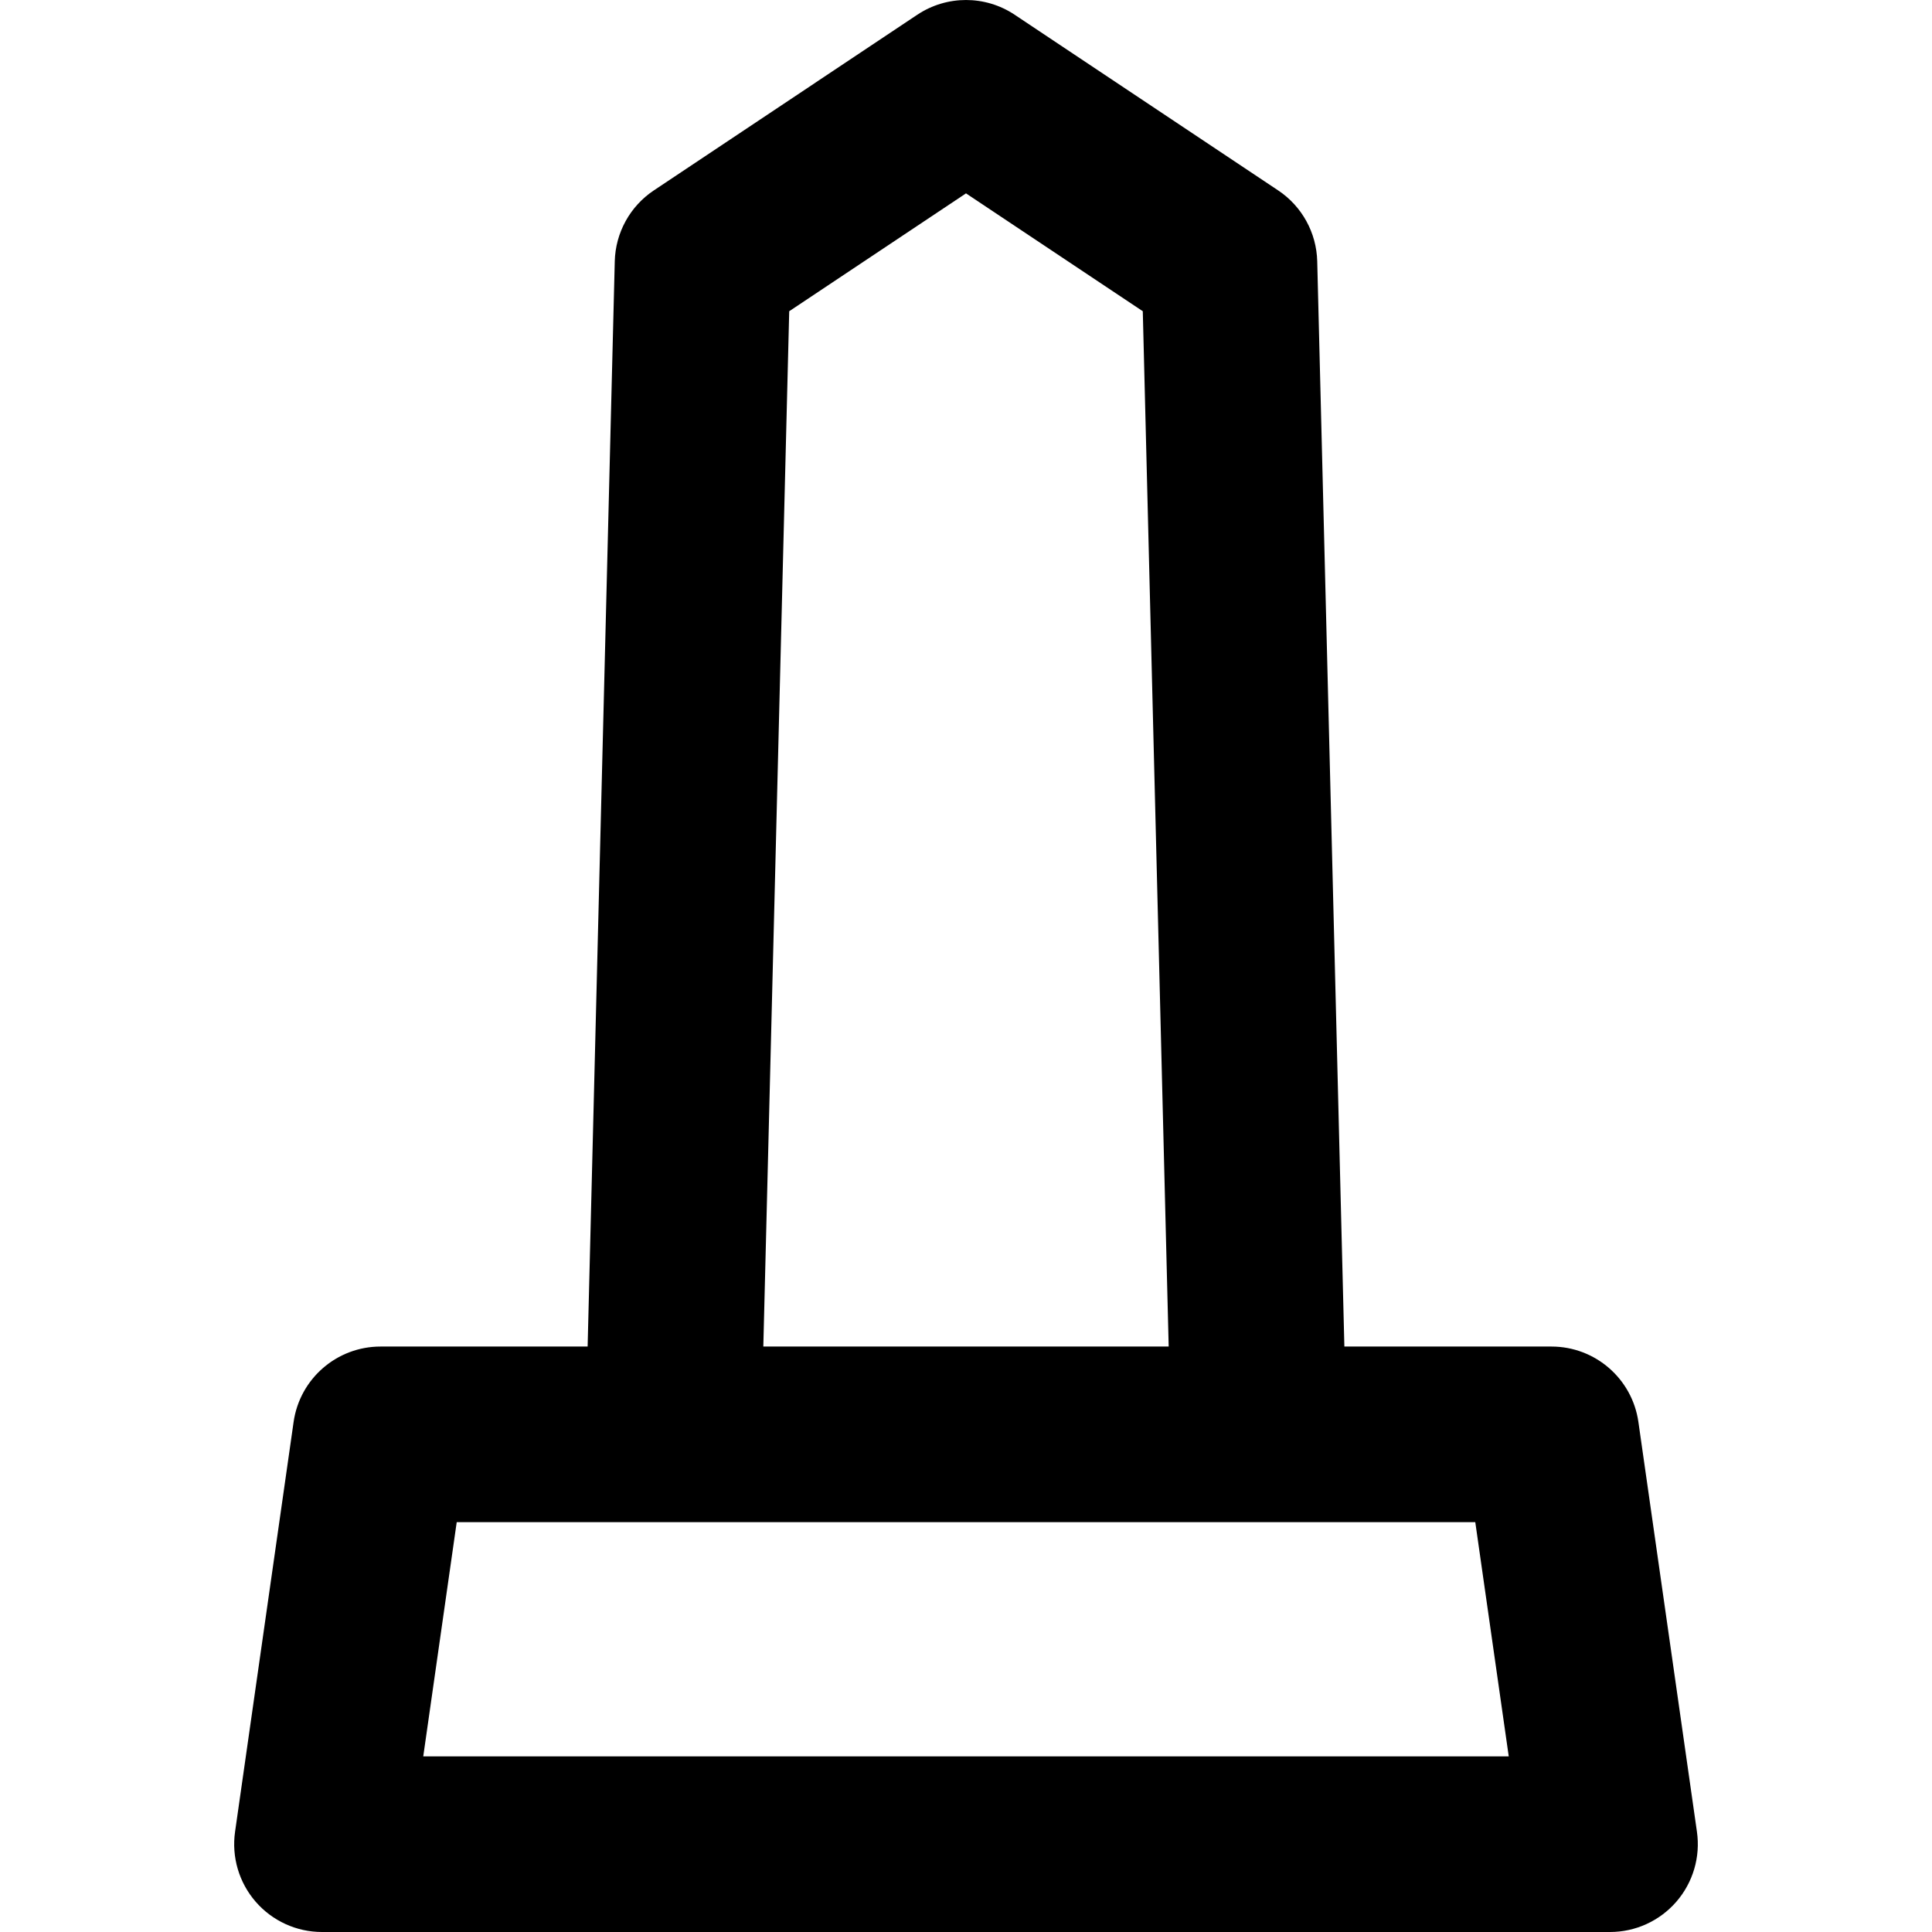
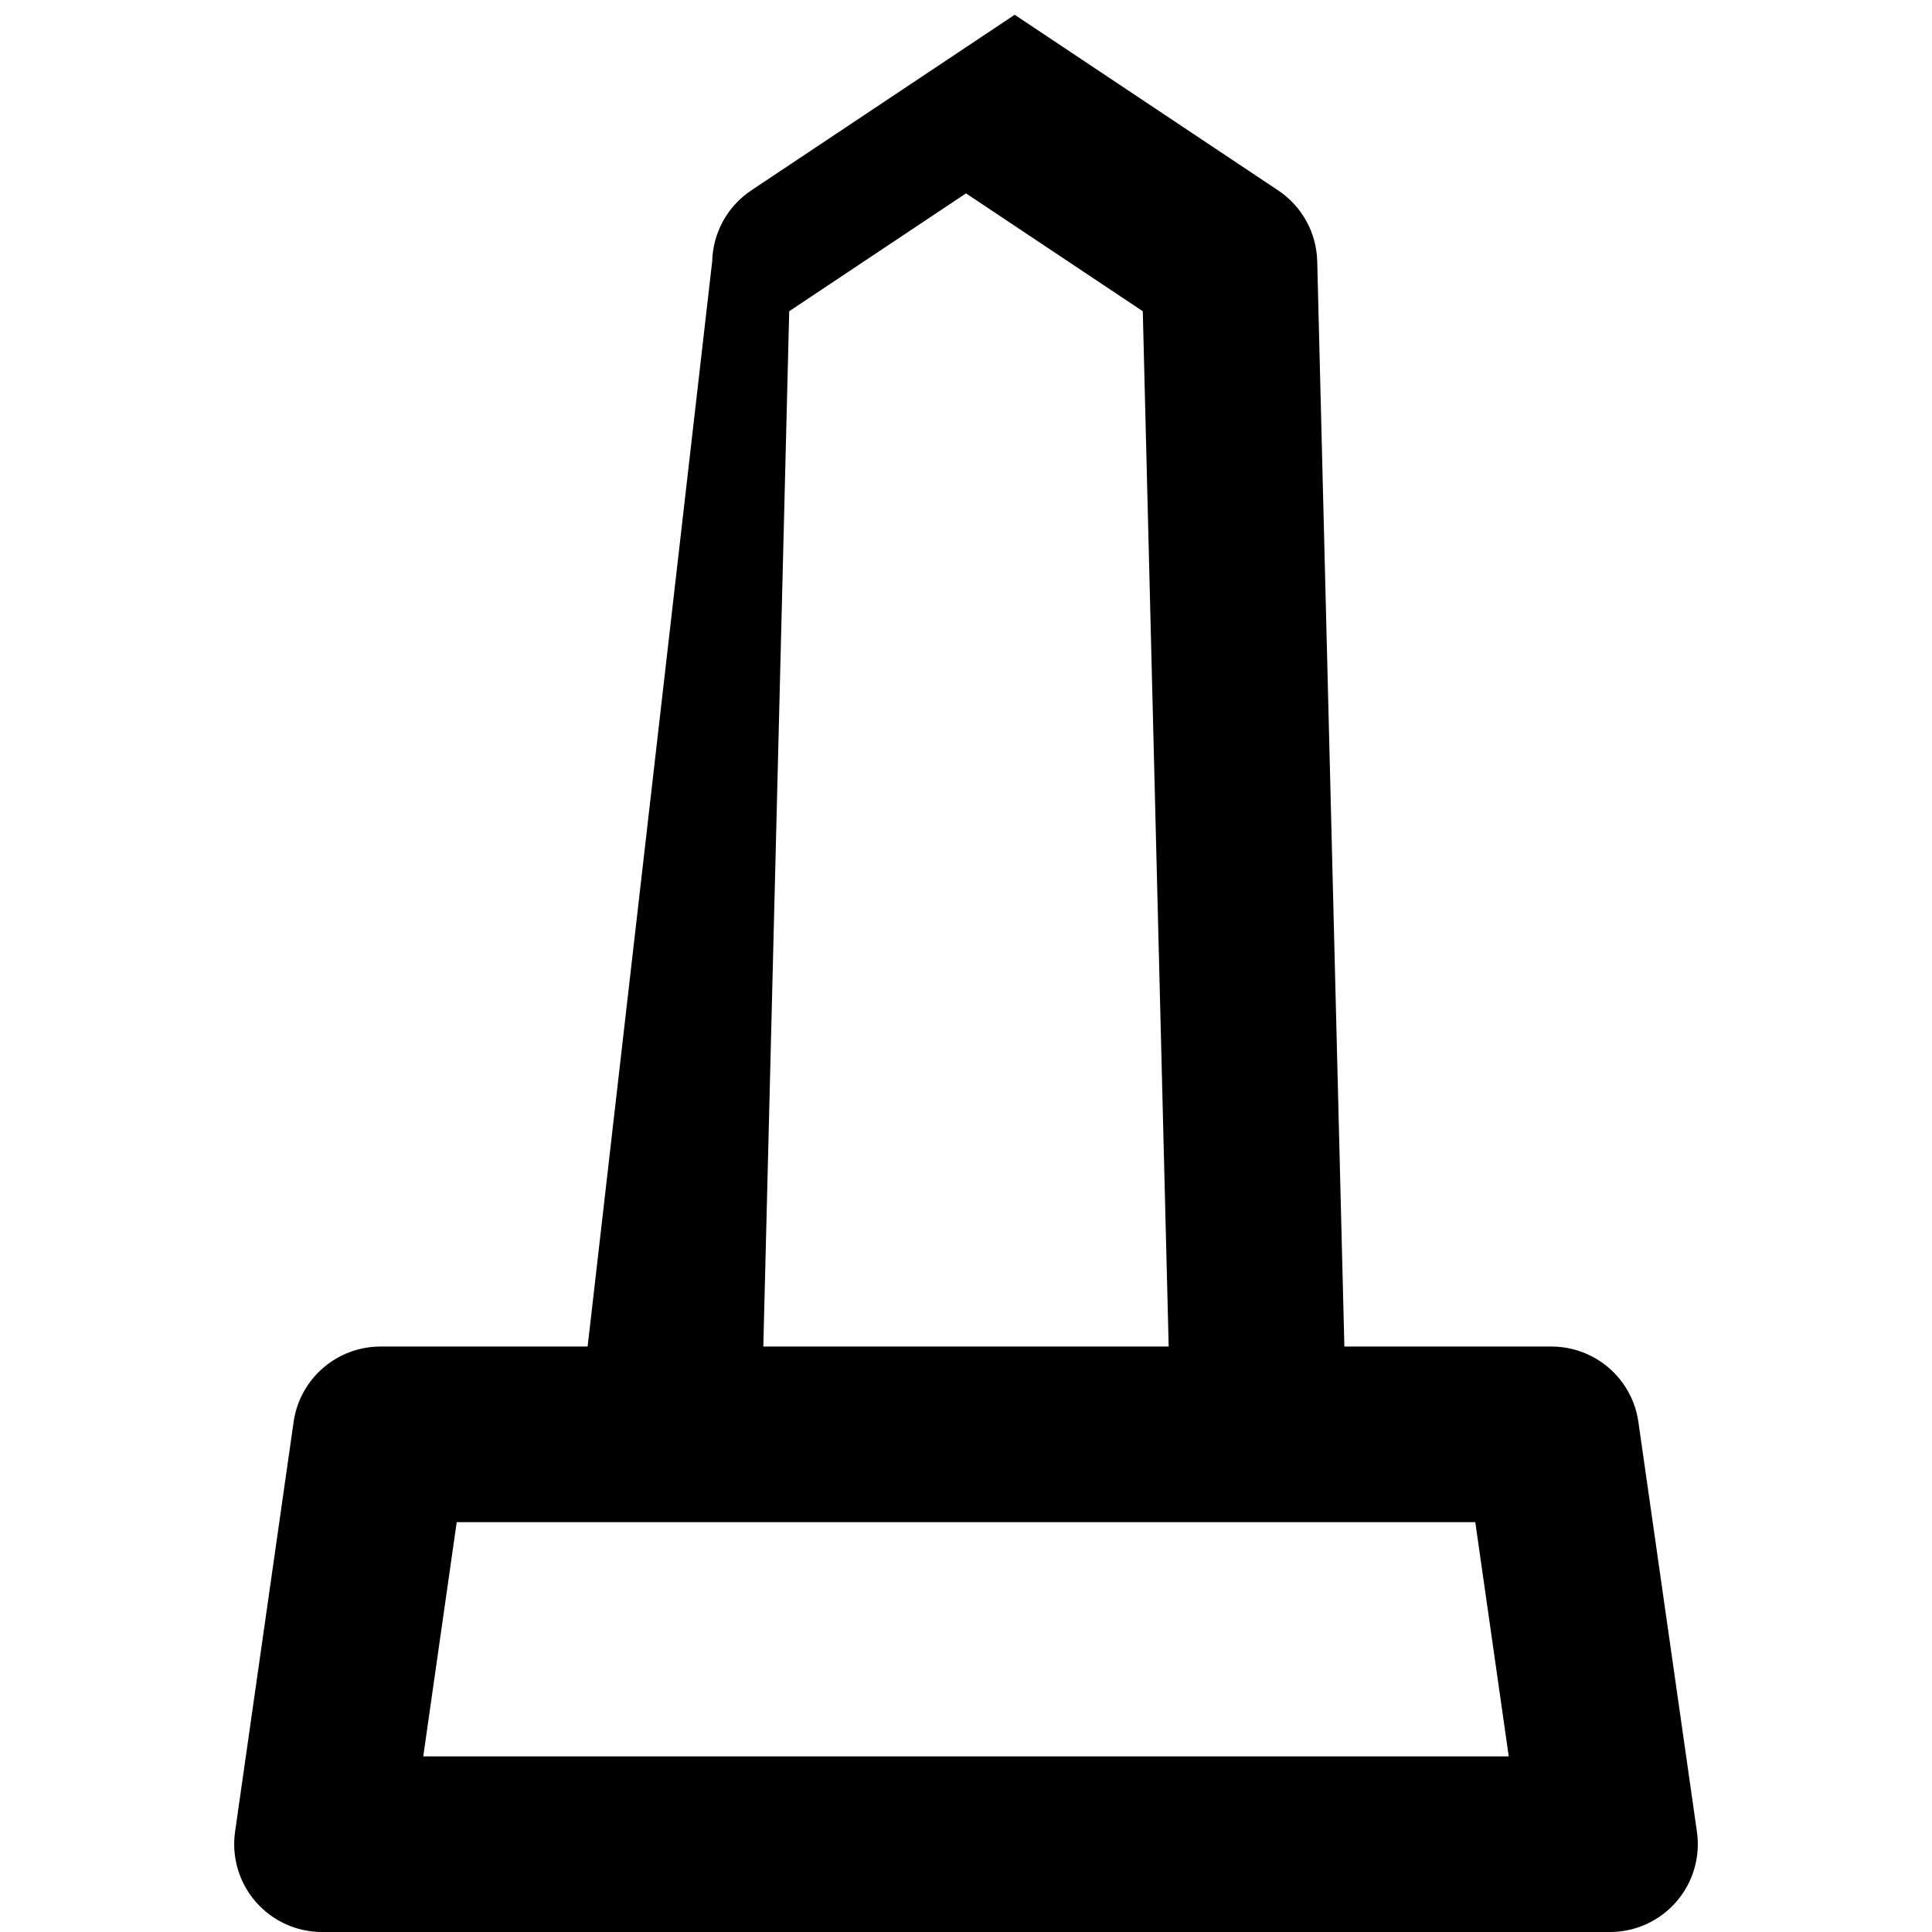
<svg xmlns="http://www.w3.org/2000/svg" fill="#000000" height="800px" width="800px" version="1.1" id="Layer_1" viewBox="0 0 330 330" xml:space="preserve">
-   <path id="XMLID_106_" d="M289.85,312.879l-10-70C278.794,235.489,272.465,230,265,230h-35.371l-4.637-185.375   c-0.122-4.881-2.612-9.397-6.675-12.105l-44.998-30c-5.037-3.359-11.603-3.359-16.642,0l-44.996,30   c-4.062,2.708-6.552,7.225-6.674,12.105L100.371,230H65c-7.465,0-13.794,5.489-14.85,12.879l-10,70   c-0.614,4.305,0.669,8.664,3.518,11.949C46.518,328.113,50.651,330,55,330h220c4.349,0,8.482-1.887,11.332-5.172   C289.181,321.543,290.464,317.184,289.85,312.879z M134.804,53.16l30.195-20.132l30.197,20.132L199.62,230h-69.24L134.804,53.16z    M72.295,300l5.715-40H115h100h36.99l5.715,40H72.295z" />
+   <path id="XMLID_106_" d="M289.85,312.879l-10-70C278.794,235.489,272.465,230,265,230h-35.371l-4.637-185.375   c-0.122-4.881-2.612-9.397-6.675-12.105l-44.998-30l-44.996,30   c-4.062,2.708-6.552,7.225-6.674,12.105L100.371,230H65c-7.465,0-13.794,5.489-14.85,12.879l-10,70   c-0.614,4.305,0.669,8.664,3.518,11.949C46.518,328.113,50.651,330,55,330h220c4.349,0,8.482-1.887,11.332-5.172   C289.181,321.543,290.464,317.184,289.85,312.879z M134.804,53.16l30.195-20.132l30.197,20.132L199.62,230h-69.24L134.804,53.16z    M72.295,300l5.715-40H115h100h36.99l5.715,40H72.295z" />
</svg>